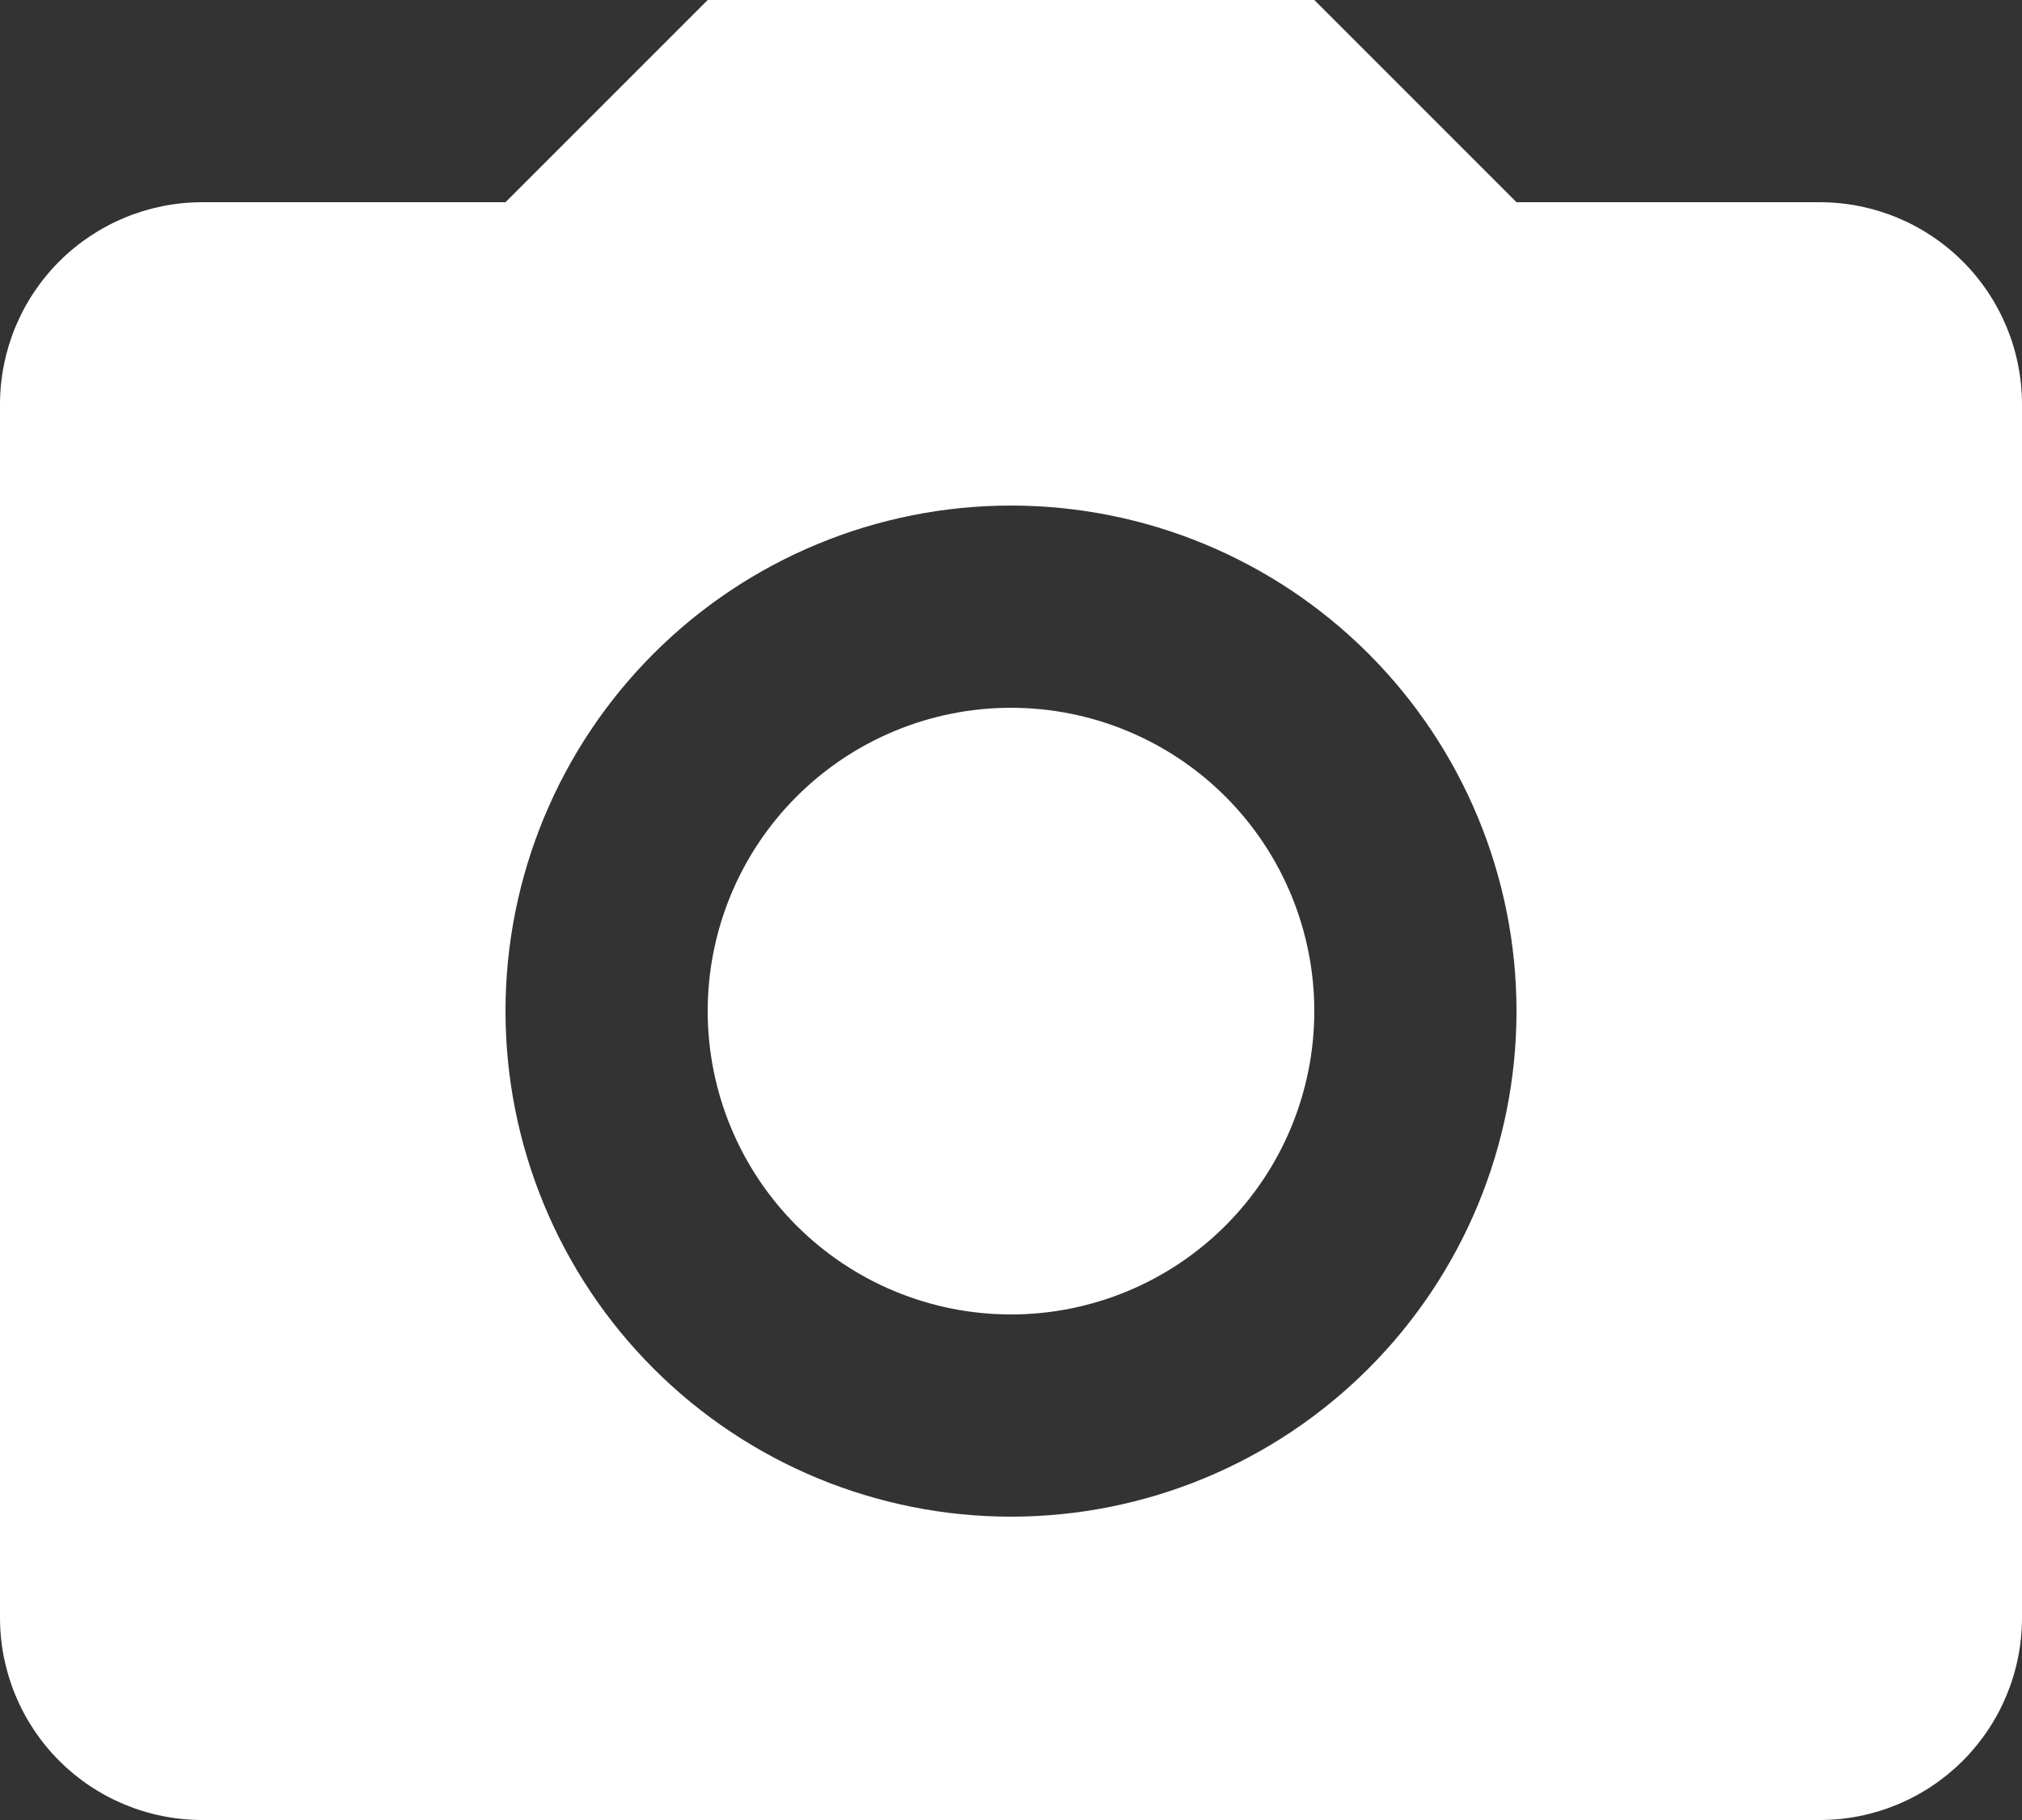
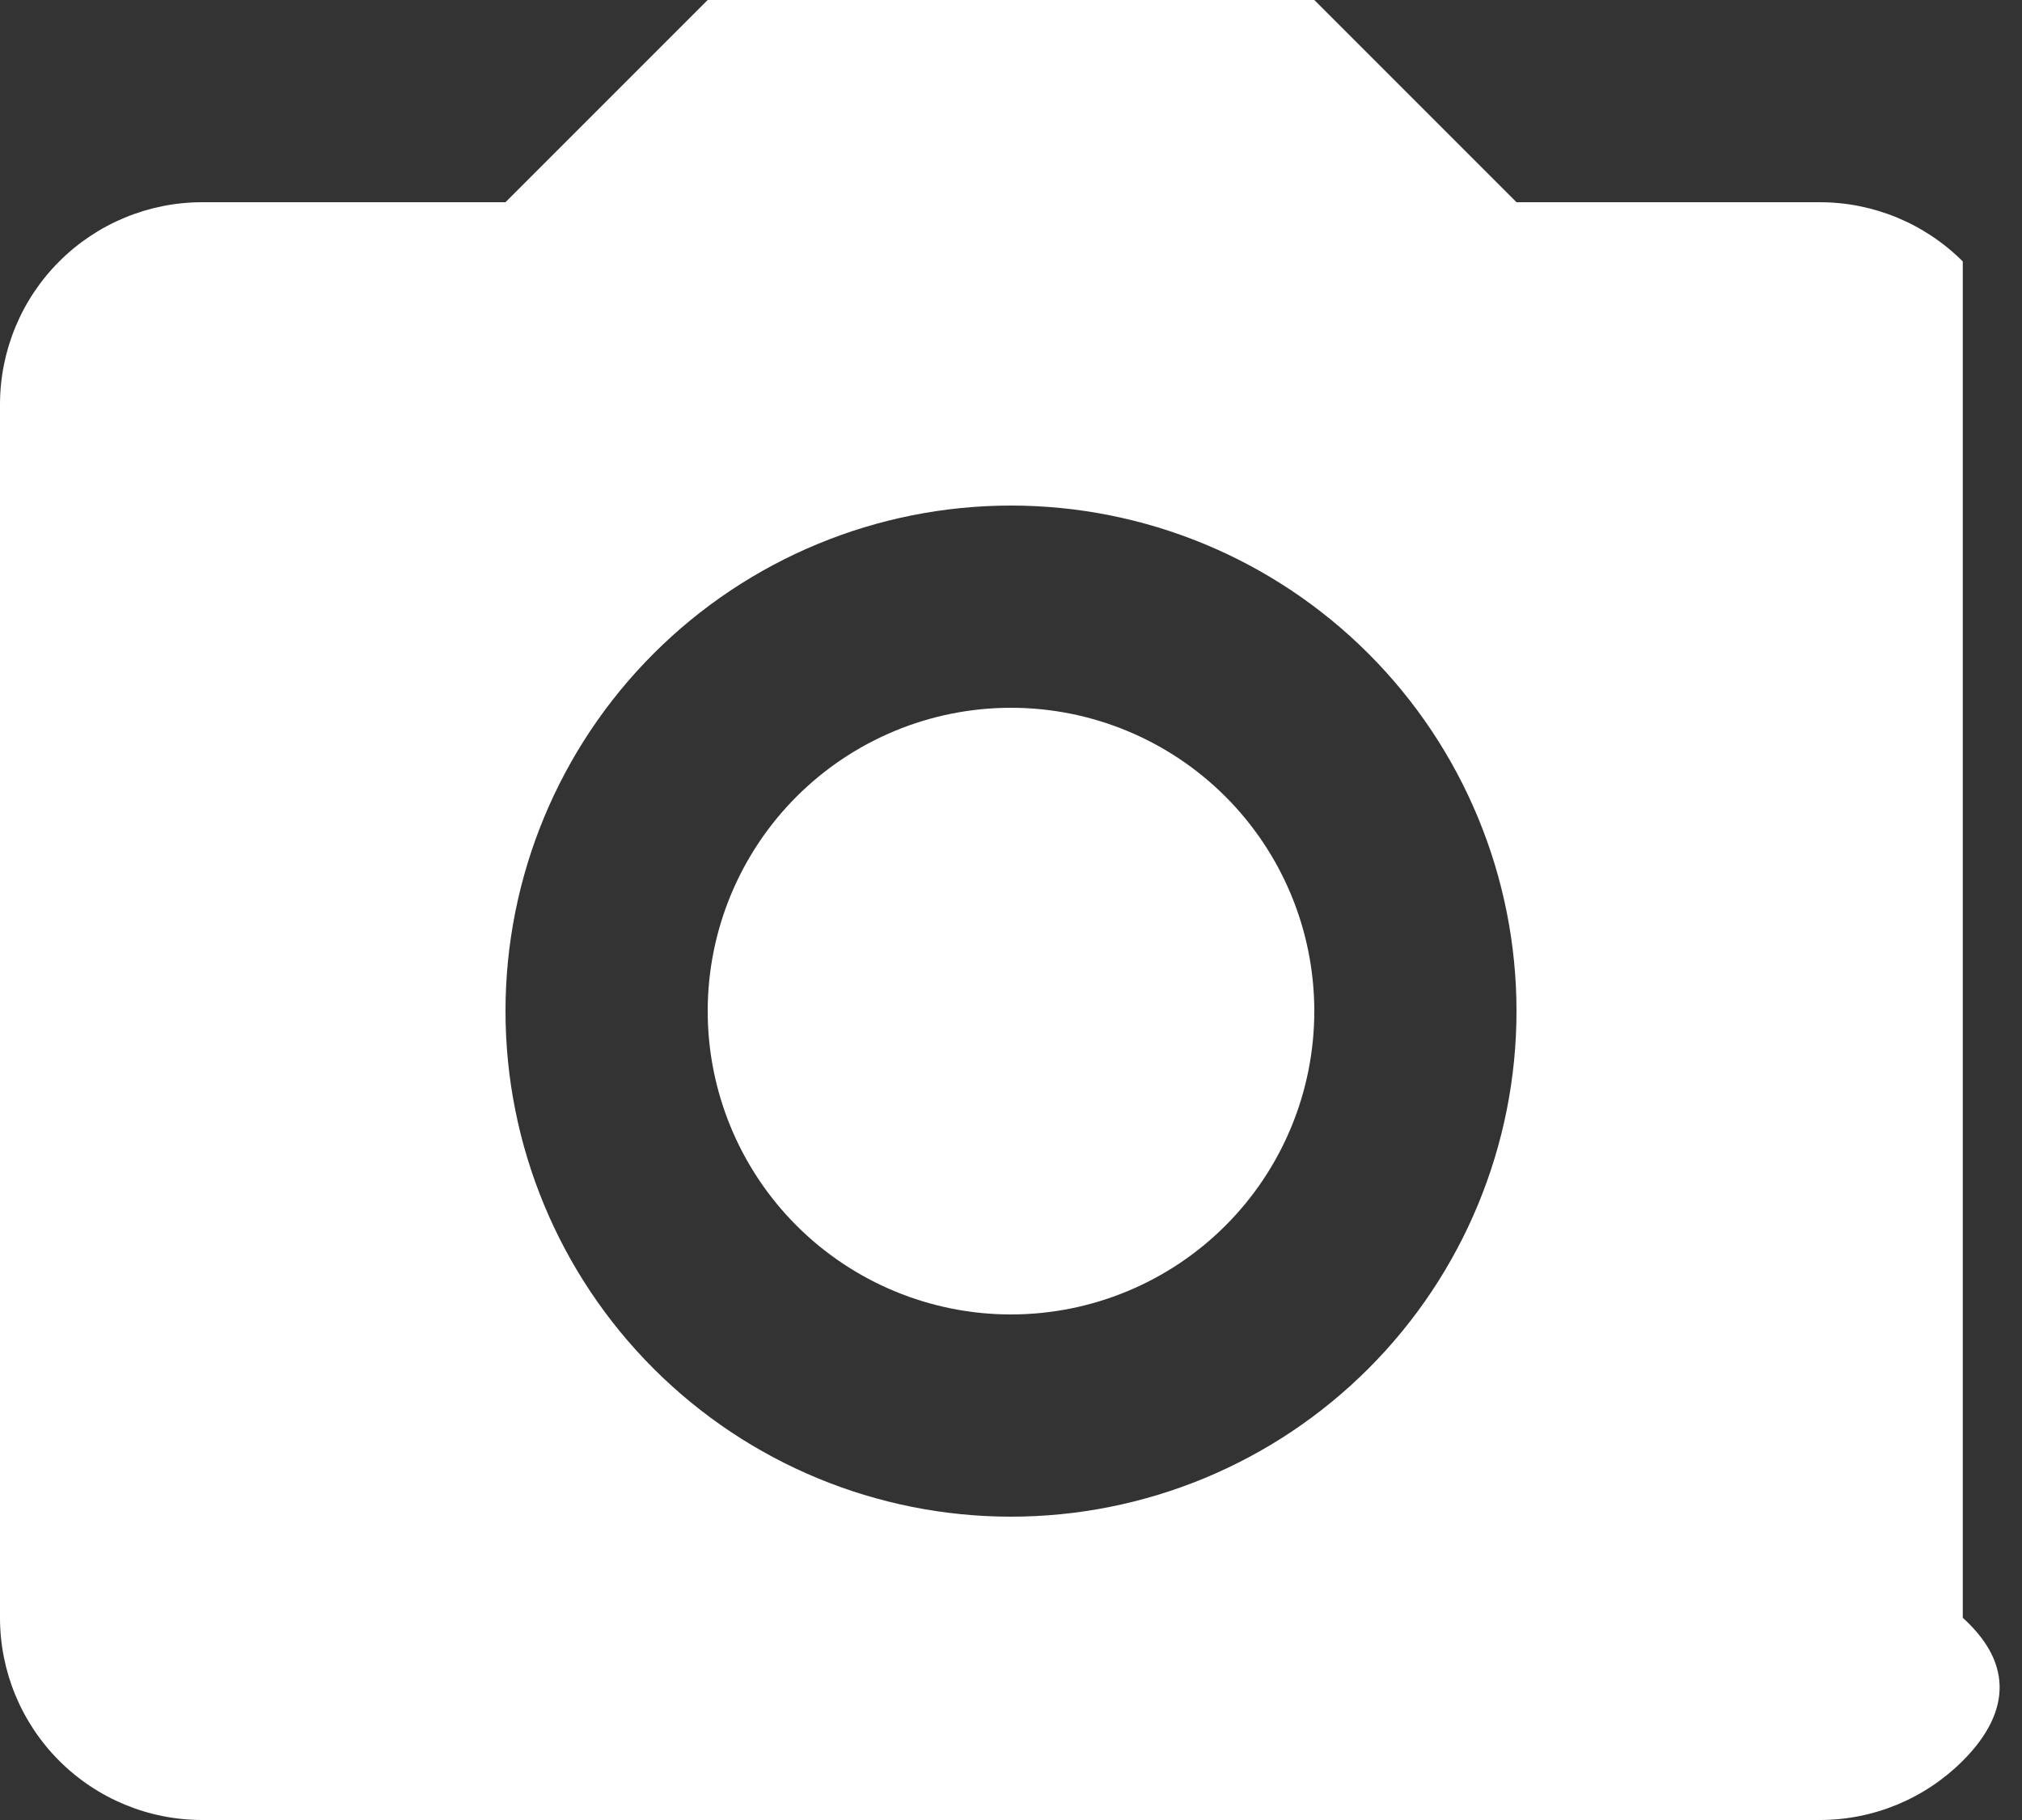
<svg xmlns="http://www.w3.org/2000/svg" width="160" height="144" viewBox="0 0 160 144" fill="none">
  <rect x="0" y="0" width="160" height="144" fill="#333333" stroke="none" />
-   <path d="M16 16H40L56 0H104L120 16H144C148.243 16 152.313 17.686 155.314 20.686C158.314 23.687 160 27.756 160 32V128C160 132.243 158.314 136.313 155.314 139.314C152.313 142.314 148.243 144 144 144H16C11.757 144 7.687 142.314 4.686 139.314C1.686 136.313 0 132.243 0 128V32C0 27.756 1.686 23.687 4.686 20.686C7.687 17.686 11.757 16 16 16ZM80 40C69.391 40 59.217 44.214 51.716 51.716C44.214 59.217 40 69.391 40 80C40 90.609 44.214 100.783 51.716 108.284C59.217 115.786 69.391 120 80 120C90.609 120 100.783 115.786 108.284 108.284C115.786 100.783 120 90.609 120 80C120 69.391 115.786 59.217 108.284 51.716C100.783 44.214 90.609 40 80 40ZM80 56C86.365 56 92.47 58.529 96.971 63.029C101.471 67.53 104 73.635 104 80C104 86.365 101.471 92.47 96.971 96.971C92.47 101.471 86.365 104 80 104C73.635 104 67.53 101.471 63.029 96.971C58.529 92.47 56 86.365 56 80C56 73.635 58.529 67.53 63.029 63.029C67.53 58.529 73.635 56 80 56Z" fill="white" />
+   <path d="M16 16H40L56 0H104L120 16H144C148.243 16 152.313 17.686 155.314 20.686V128C160 132.243 158.314 136.313 155.314 139.314C152.313 142.314 148.243 144 144 144H16C11.757 144 7.687 142.314 4.686 139.314C1.686 136.313 0 132.243 0 128V32C0 27.756 1.686 23.687 4.686 20.686C7.687 17.686 11.757 16 16 16ZM80 40C69.391 40 59.217 44.214 51.716 51.716C44.214 59.217 40 69.391 40 80C40 90.609 44.214 100.783 51.716 108.284C59.217 115.786 69.391 120 80 120C90.609 120 100.783 115.786 108.284 108.284C115.786 100.783 120 90.609 120 80C120 69.391 115.786 59.217 108.284 51.716C100.783 44.214 90.609 40 80 40ZM80 56C86.365 56 92.47 58.529 96.971 63.029C101.471 67.53 104 73.635 104 80C104 86.365 101.471 92.47 96.971 96.971C92.47 101.471 86.365 104 80 104C73.635 104 67.53 101.471 63.029 96.971C58.529 92.47 56 86.365 56 80C56 73.635 58.529 67.53 63.029 63.029C67.53 58.529 73.635 56 80 56Z" fill="white" />
</svg>